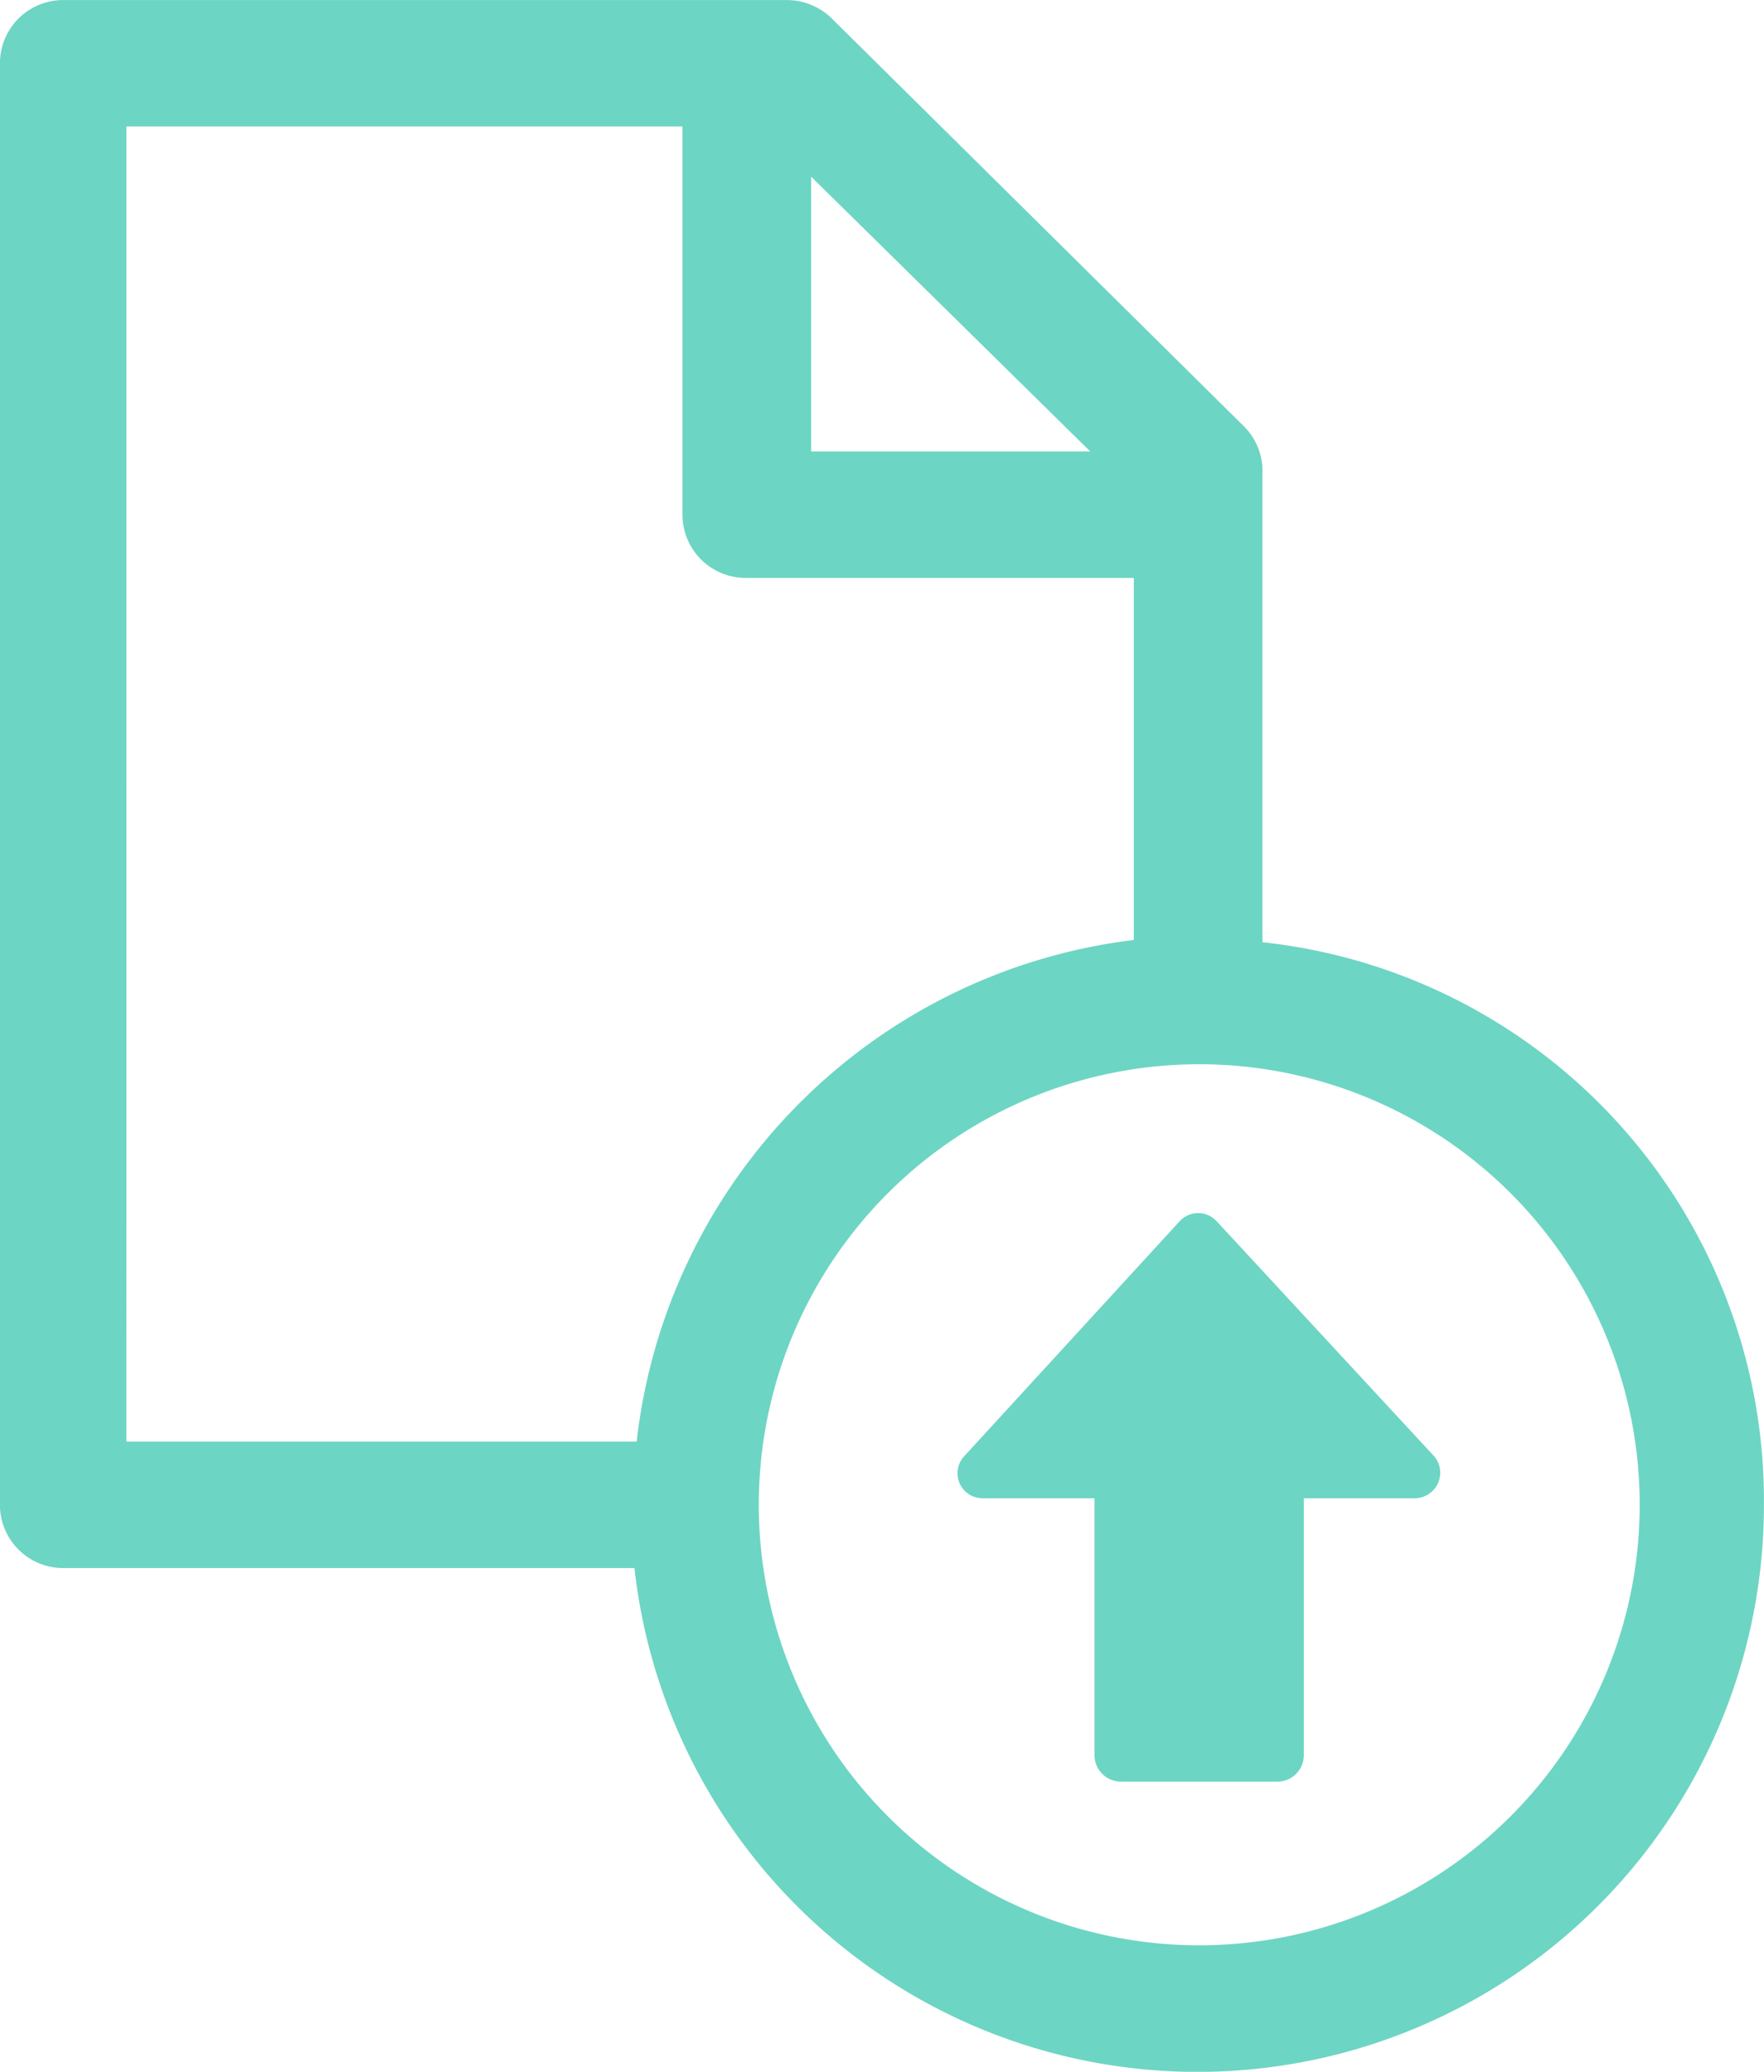
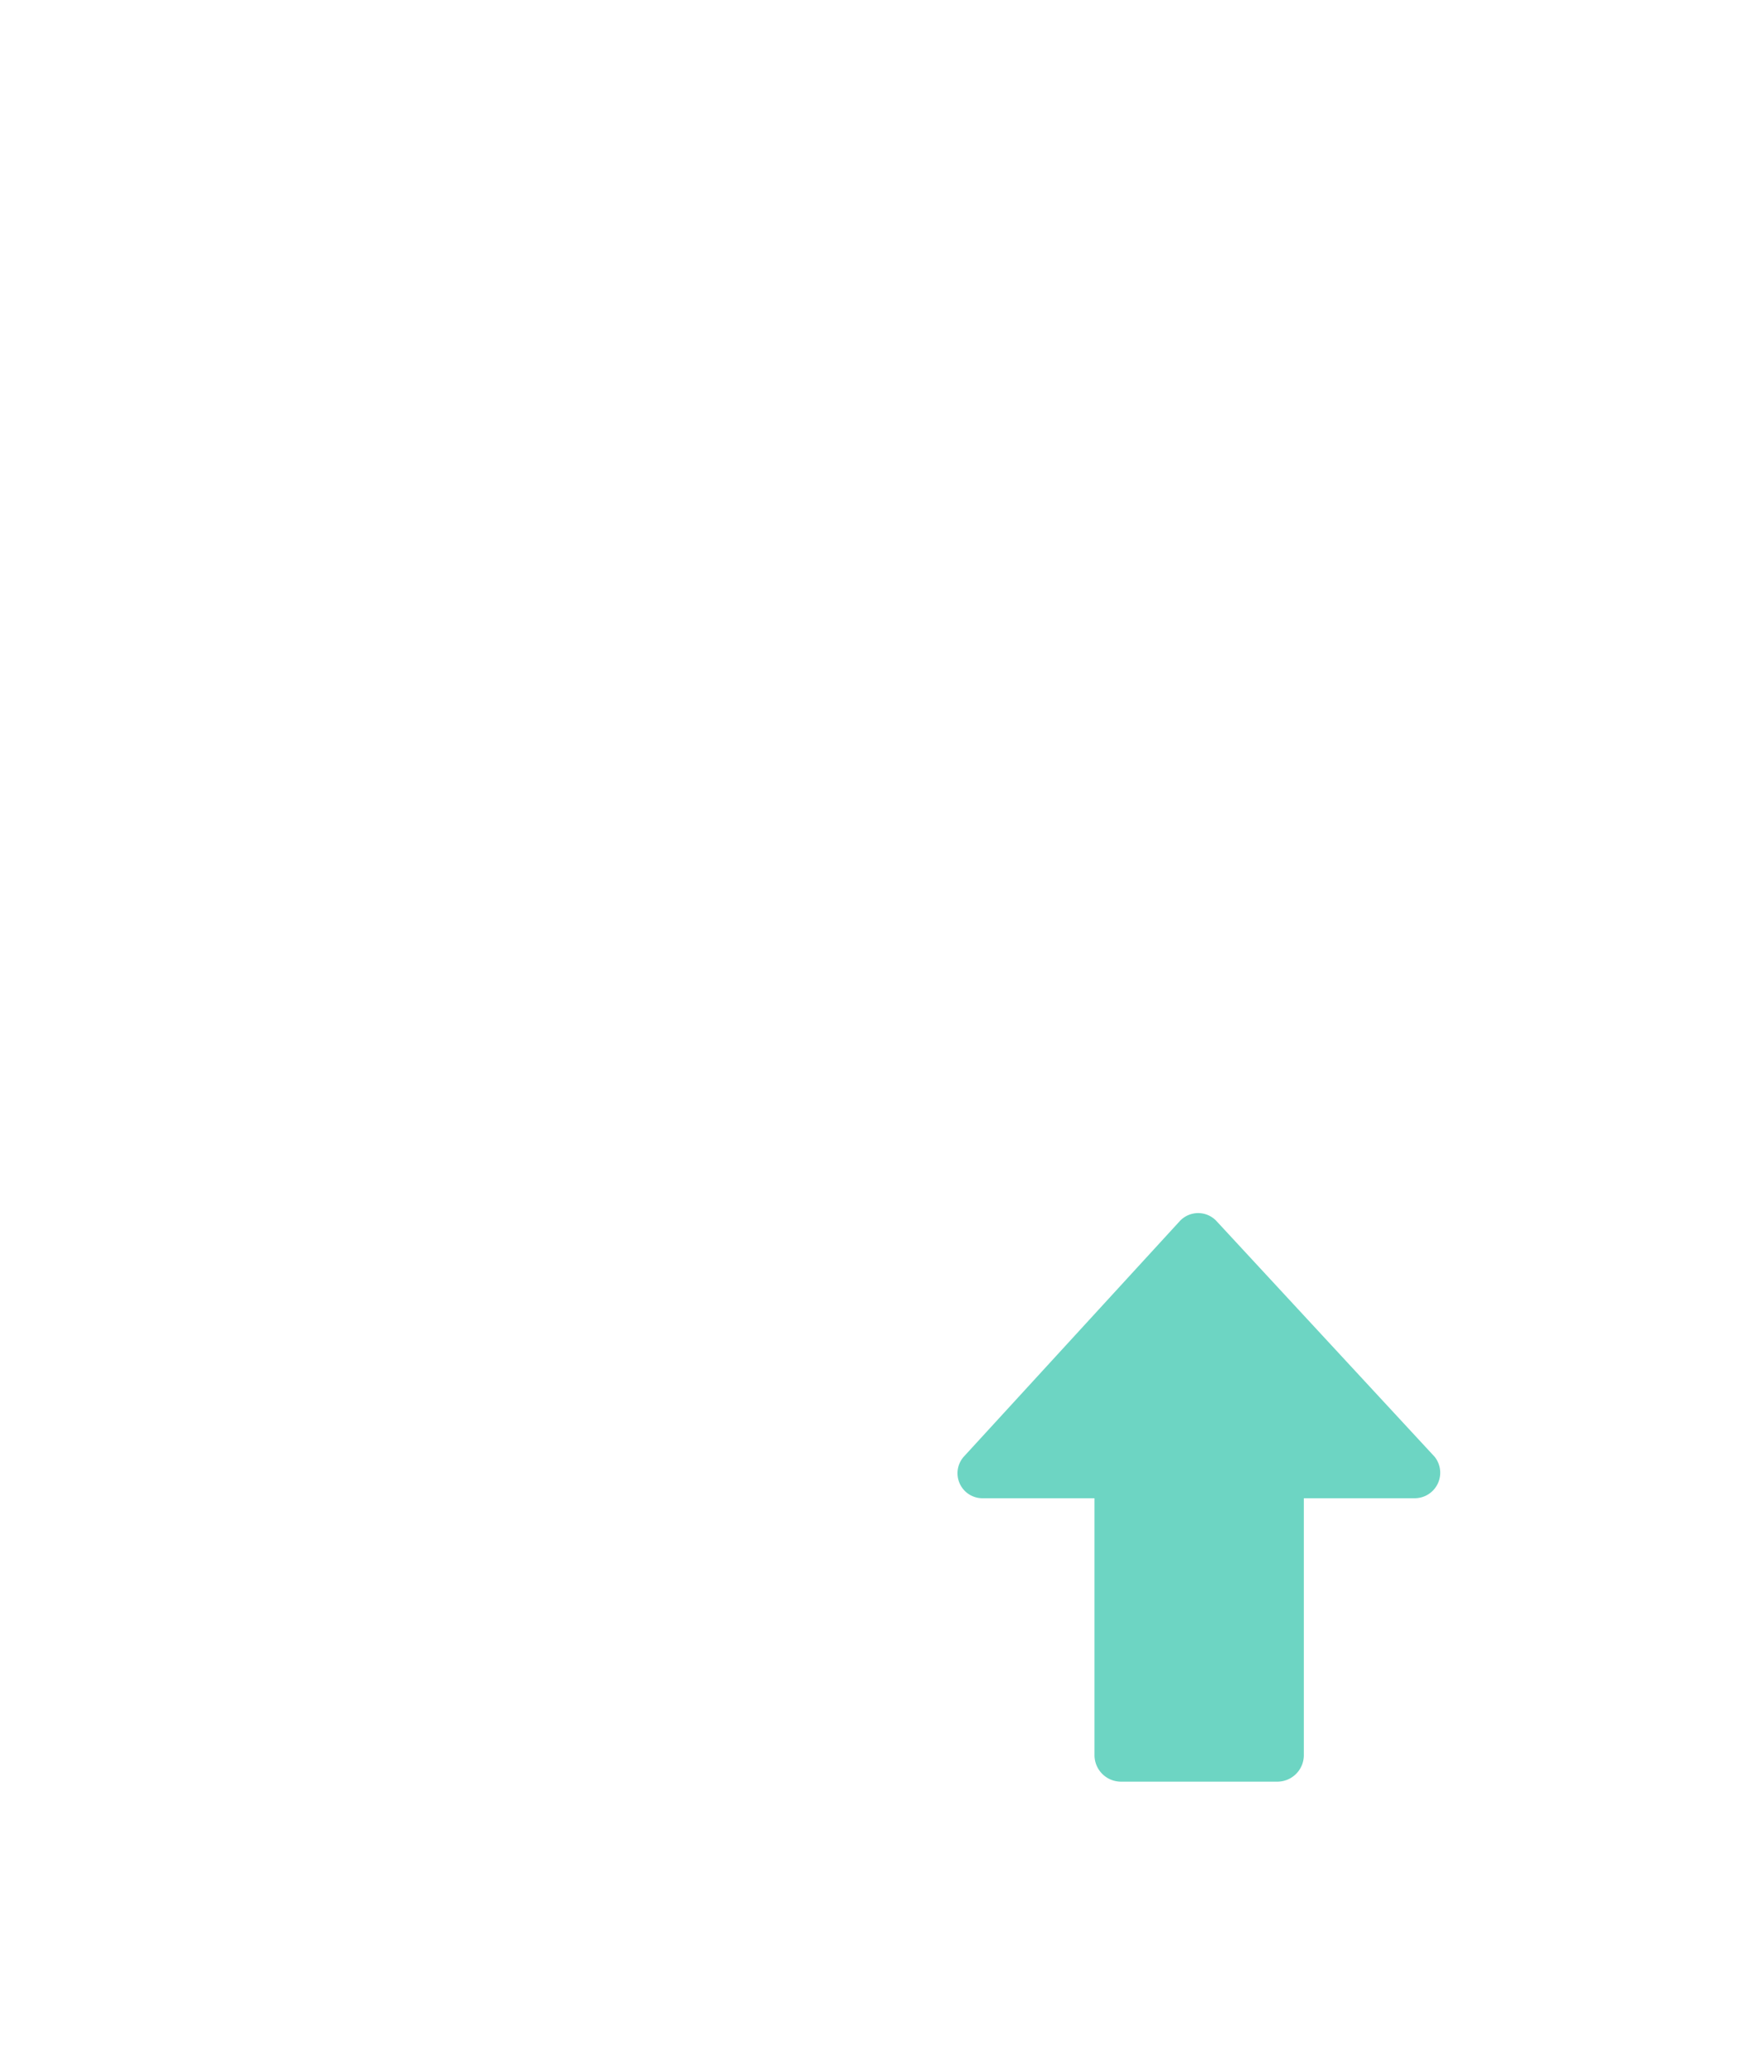
<svg xmlns="http://www.w3.org/2000/svg" width="102.191" height="120" viewBox="0 0 102.191 120">
  <g transform="translate(-443 -5514.167)">
    <g transform="translate(443 5514.167)">
-       <path d="M196.34,68.567V41.282a3.638,3.638,0,0,0-1.137-2.653L171.33,15.008A3.755,3.755,0,0,0,168.8,14H126.867A3.665,3.665,0,0,0,123.2,17.66v83.5a3.665,3.665,0,0,0,3.663,3.663h33.095a32.817,32.817,0,0,0,65.432-3.663,32.523,32.523,0,0,0-29.053-32.587ZM170.193,24.23l16.169,15.916H170.193Zm-39.663-2.905H162.74V43.809a3.665,3.665,0,0,0,3.663,3.663h22.484V68.441a33.011,33.011,0,0,0-28.8,29.053H130.529Zm62.148,105.348a25.516,25.516,0,1,1,25.516-25.516A25.526,25.526,0,0,1,192.677,126.673Z" transform="translate(-123.204 -13.998)" fill="#6dd5c3" />
      <path d="M384.057,325.973a1.453,1.453,0,0,0-2.147,0L369.4,339.615a1.448,1.448,0,0,0,1.137,2.4h6.442v14.9a1.536,1.536,0,0,0,1.516,1.516h9.095a1.536,1.536,0,0,0,1.516-1.516V342.015h6.442a1.479,1.479,0,0,0,1.137-2.4Z" transform="translate(-313.573 -255.235)" fill="#6dd5c3" />
    </g>
  </g>
</svg>